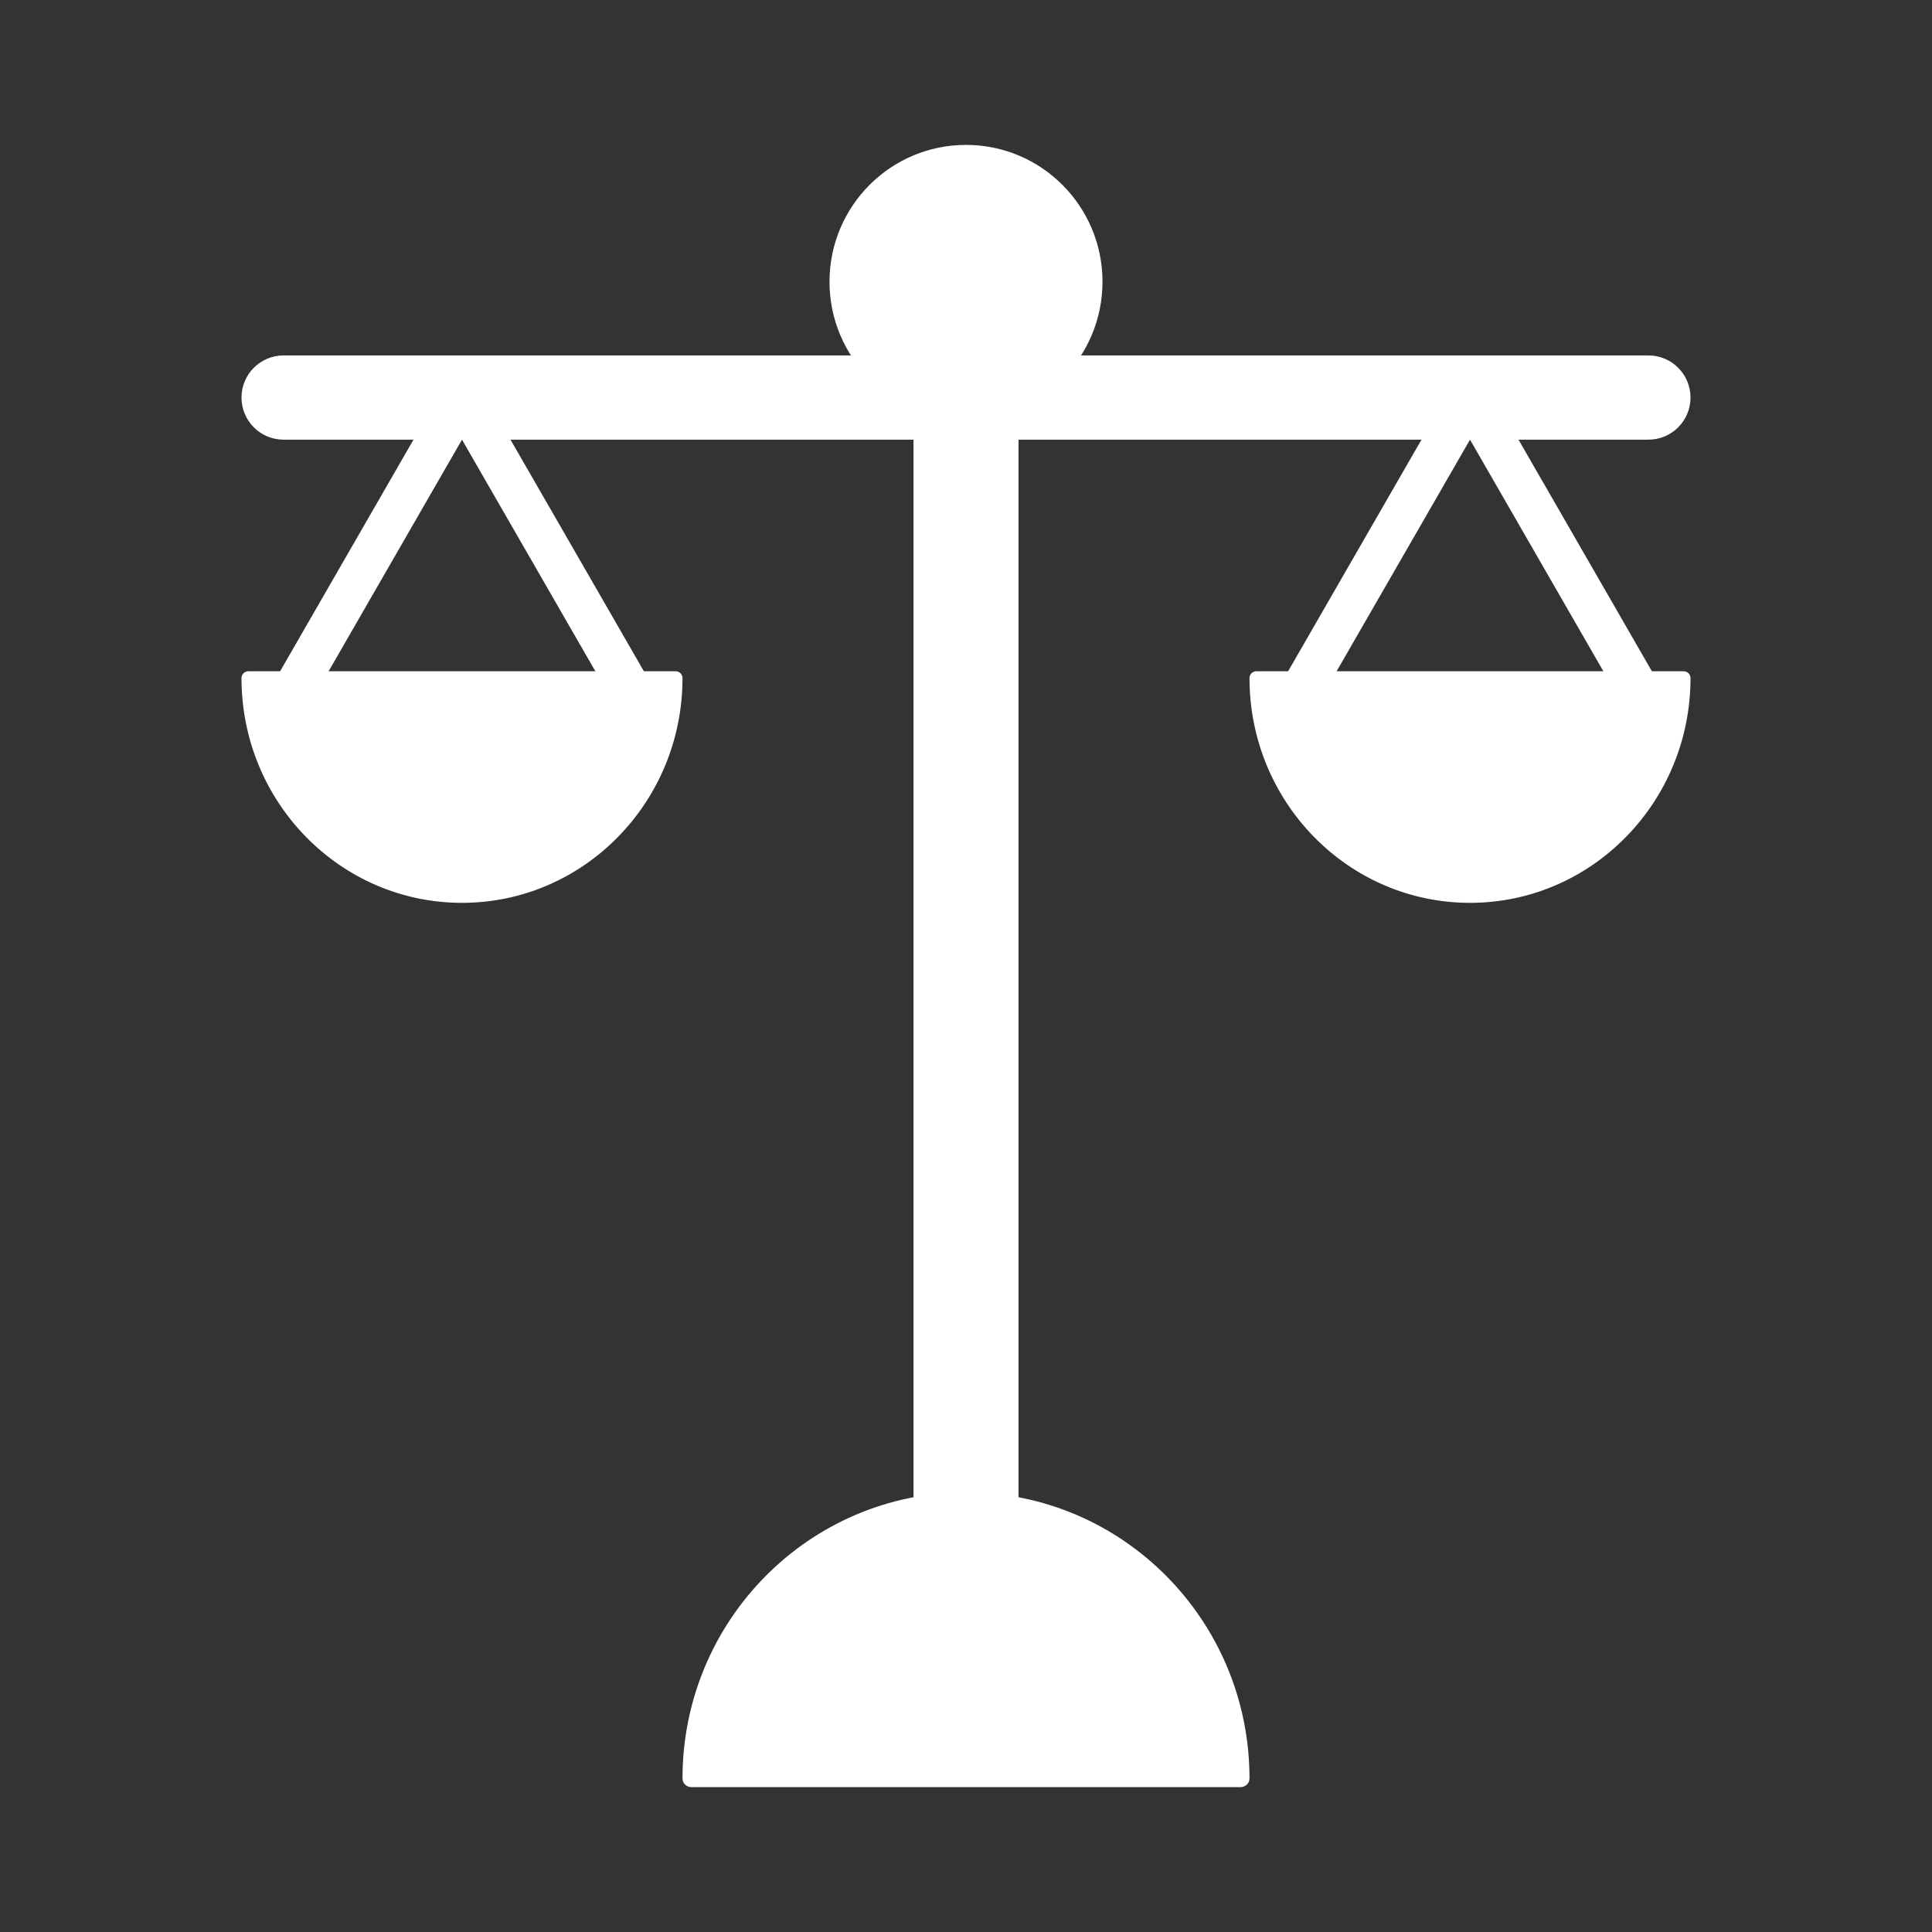
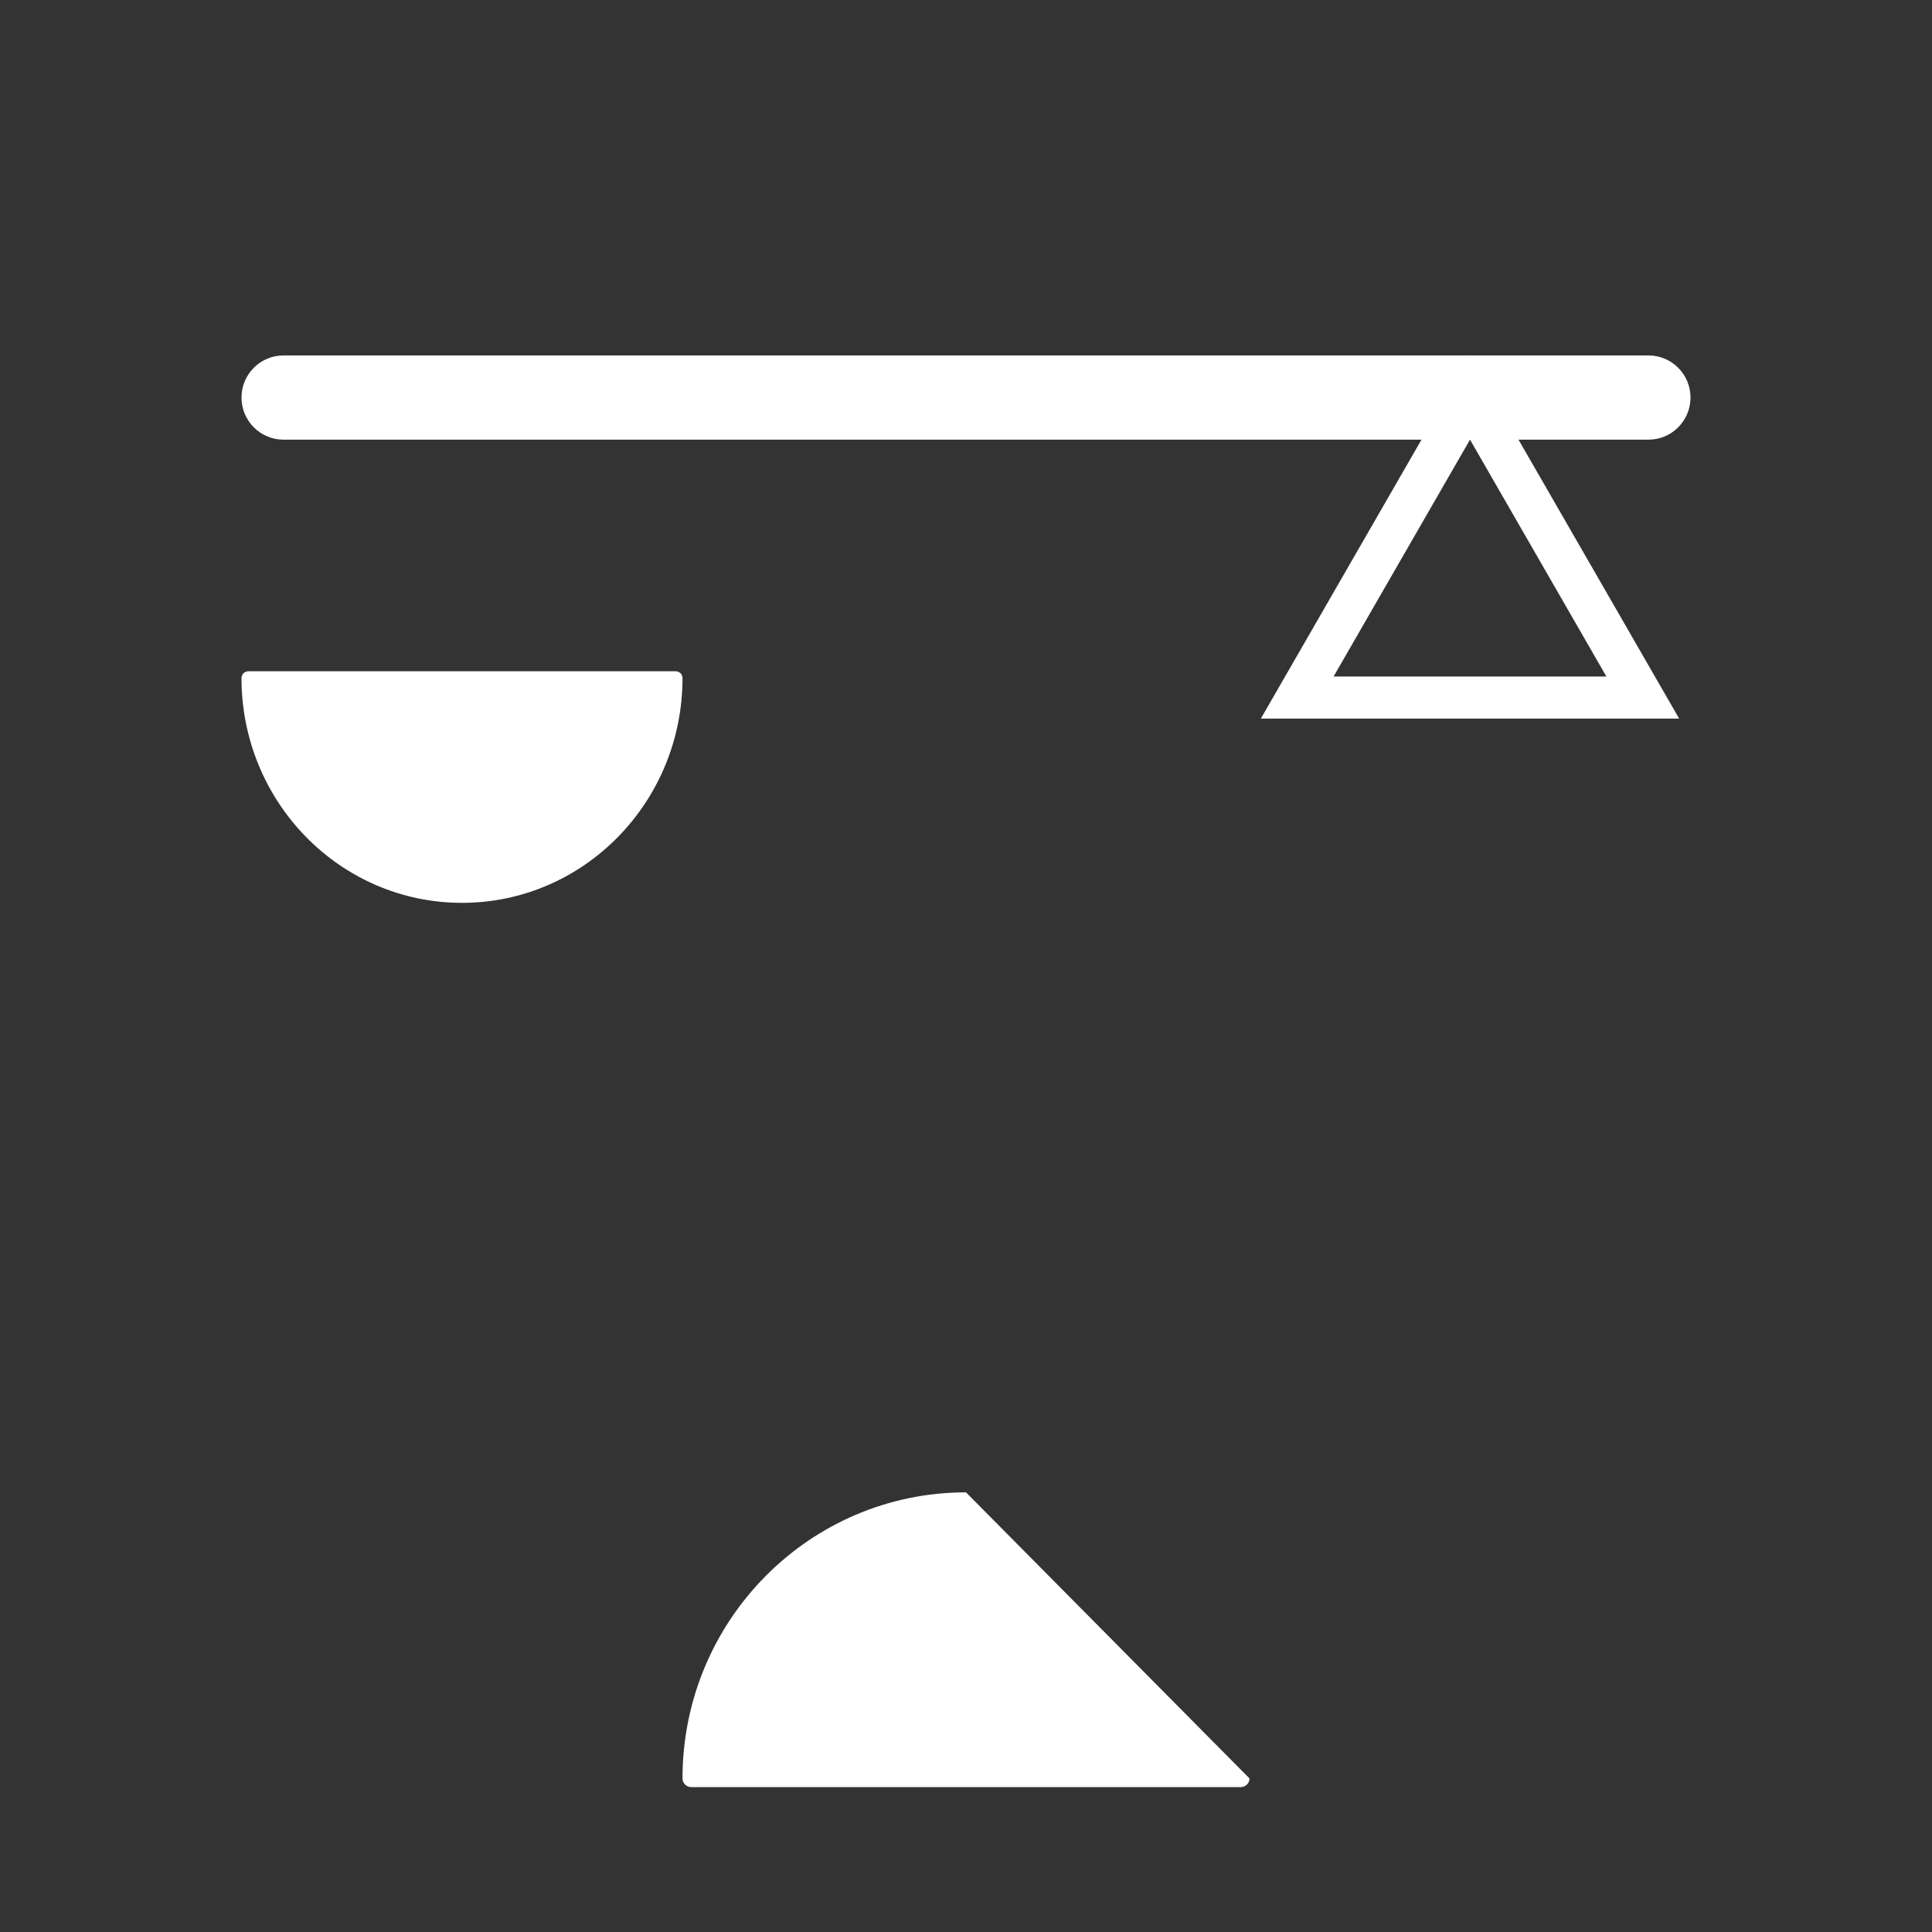
<svg xmlns="http://www.w3.org/2000/svg" width="80" height="80" viewBox="0 0 80 80" fill="none">
  <rect x="0" y="0" width="80" height="80" fill="#333333" stroke="none" />
-   <path d="M40 61.795C33.517 61.795 28.261 67.099 28.261 73.641C28.261 73.841 28.425 74 28.624 74H51.376C51.575 74 51.739 73.841 51.739 73.641C51.739 67.099 46.483 61.795 40 61.795Z" fill="white" />
+   <path d="M40 61.795C33.517 61.795 28.261 67.099 28.261 73.641C28.261 73.841 28.425 74 28.624 74H51.376C51.575 74 51.739 73.841 51.739 73.641Z" fill="white" />
  <path d="M19.13 37.385C24.173 37.385 28.261 33.217 28.261 28.077C28.261 27.92 28.132 27.795 27.975 27.795L10.286 27.795C10.129 27.795 10 27.92 10 28.077C10 33.217 14.088 37.385 19.13 37.385Z" fill="white" />
-   <path d="M60.87 37.385C65.912 37.385 70 33.217 70 28.077C70 27.92 69.871 27.795 69.715 27.795L52.025 27.795C51.868 27.795 51.739 27.92 51.739 28.077C51.739 33.217 55.827 37.385 60.87 37.385Z" fill="white" />
-   <path d="M37.826 14.718H42.174V62.667H37.826V14.718Z" fill="white" />
  <path d="M68.261 14.718C69.221 14.718 70 15.499 70 16.462C70 17.424 69.221 18.205 68.261 18.205L11.739 18.205C10.779 18.205 10 17.424 10 16.462C10 15.499 10.779 14.718 11.739 14.718L68.261 14.718Z" fill="white" />
-   <path d="M45.652 11.667C45.652 14.796 43.122 17.333 40 17.333C36.878 17.333 34.348 14.796 34.348 11.667C34.348 8.537 36.878 6 40 6C43.122 6 45.652 8.537 45.652 11.667Z" fill="white" />
-   <path fill-rule="evenodd" clip-rule="evenodd" d="M19.13 14.718L10.47 29.756H27.791L19.13 14.718ZM19.13 18.205L13.482 28.013H24.778L19.13 18.205Z" fill="white" />
  <path fill-rule="evenodd" clip-rule="evenodd" d="M60.87 14.718L52.209 29.756H69.53L60.87 14.718ZM60.87 18.205L55.221 28.013H66.517L60.87 18.205Z" fill="white" />
</svg>